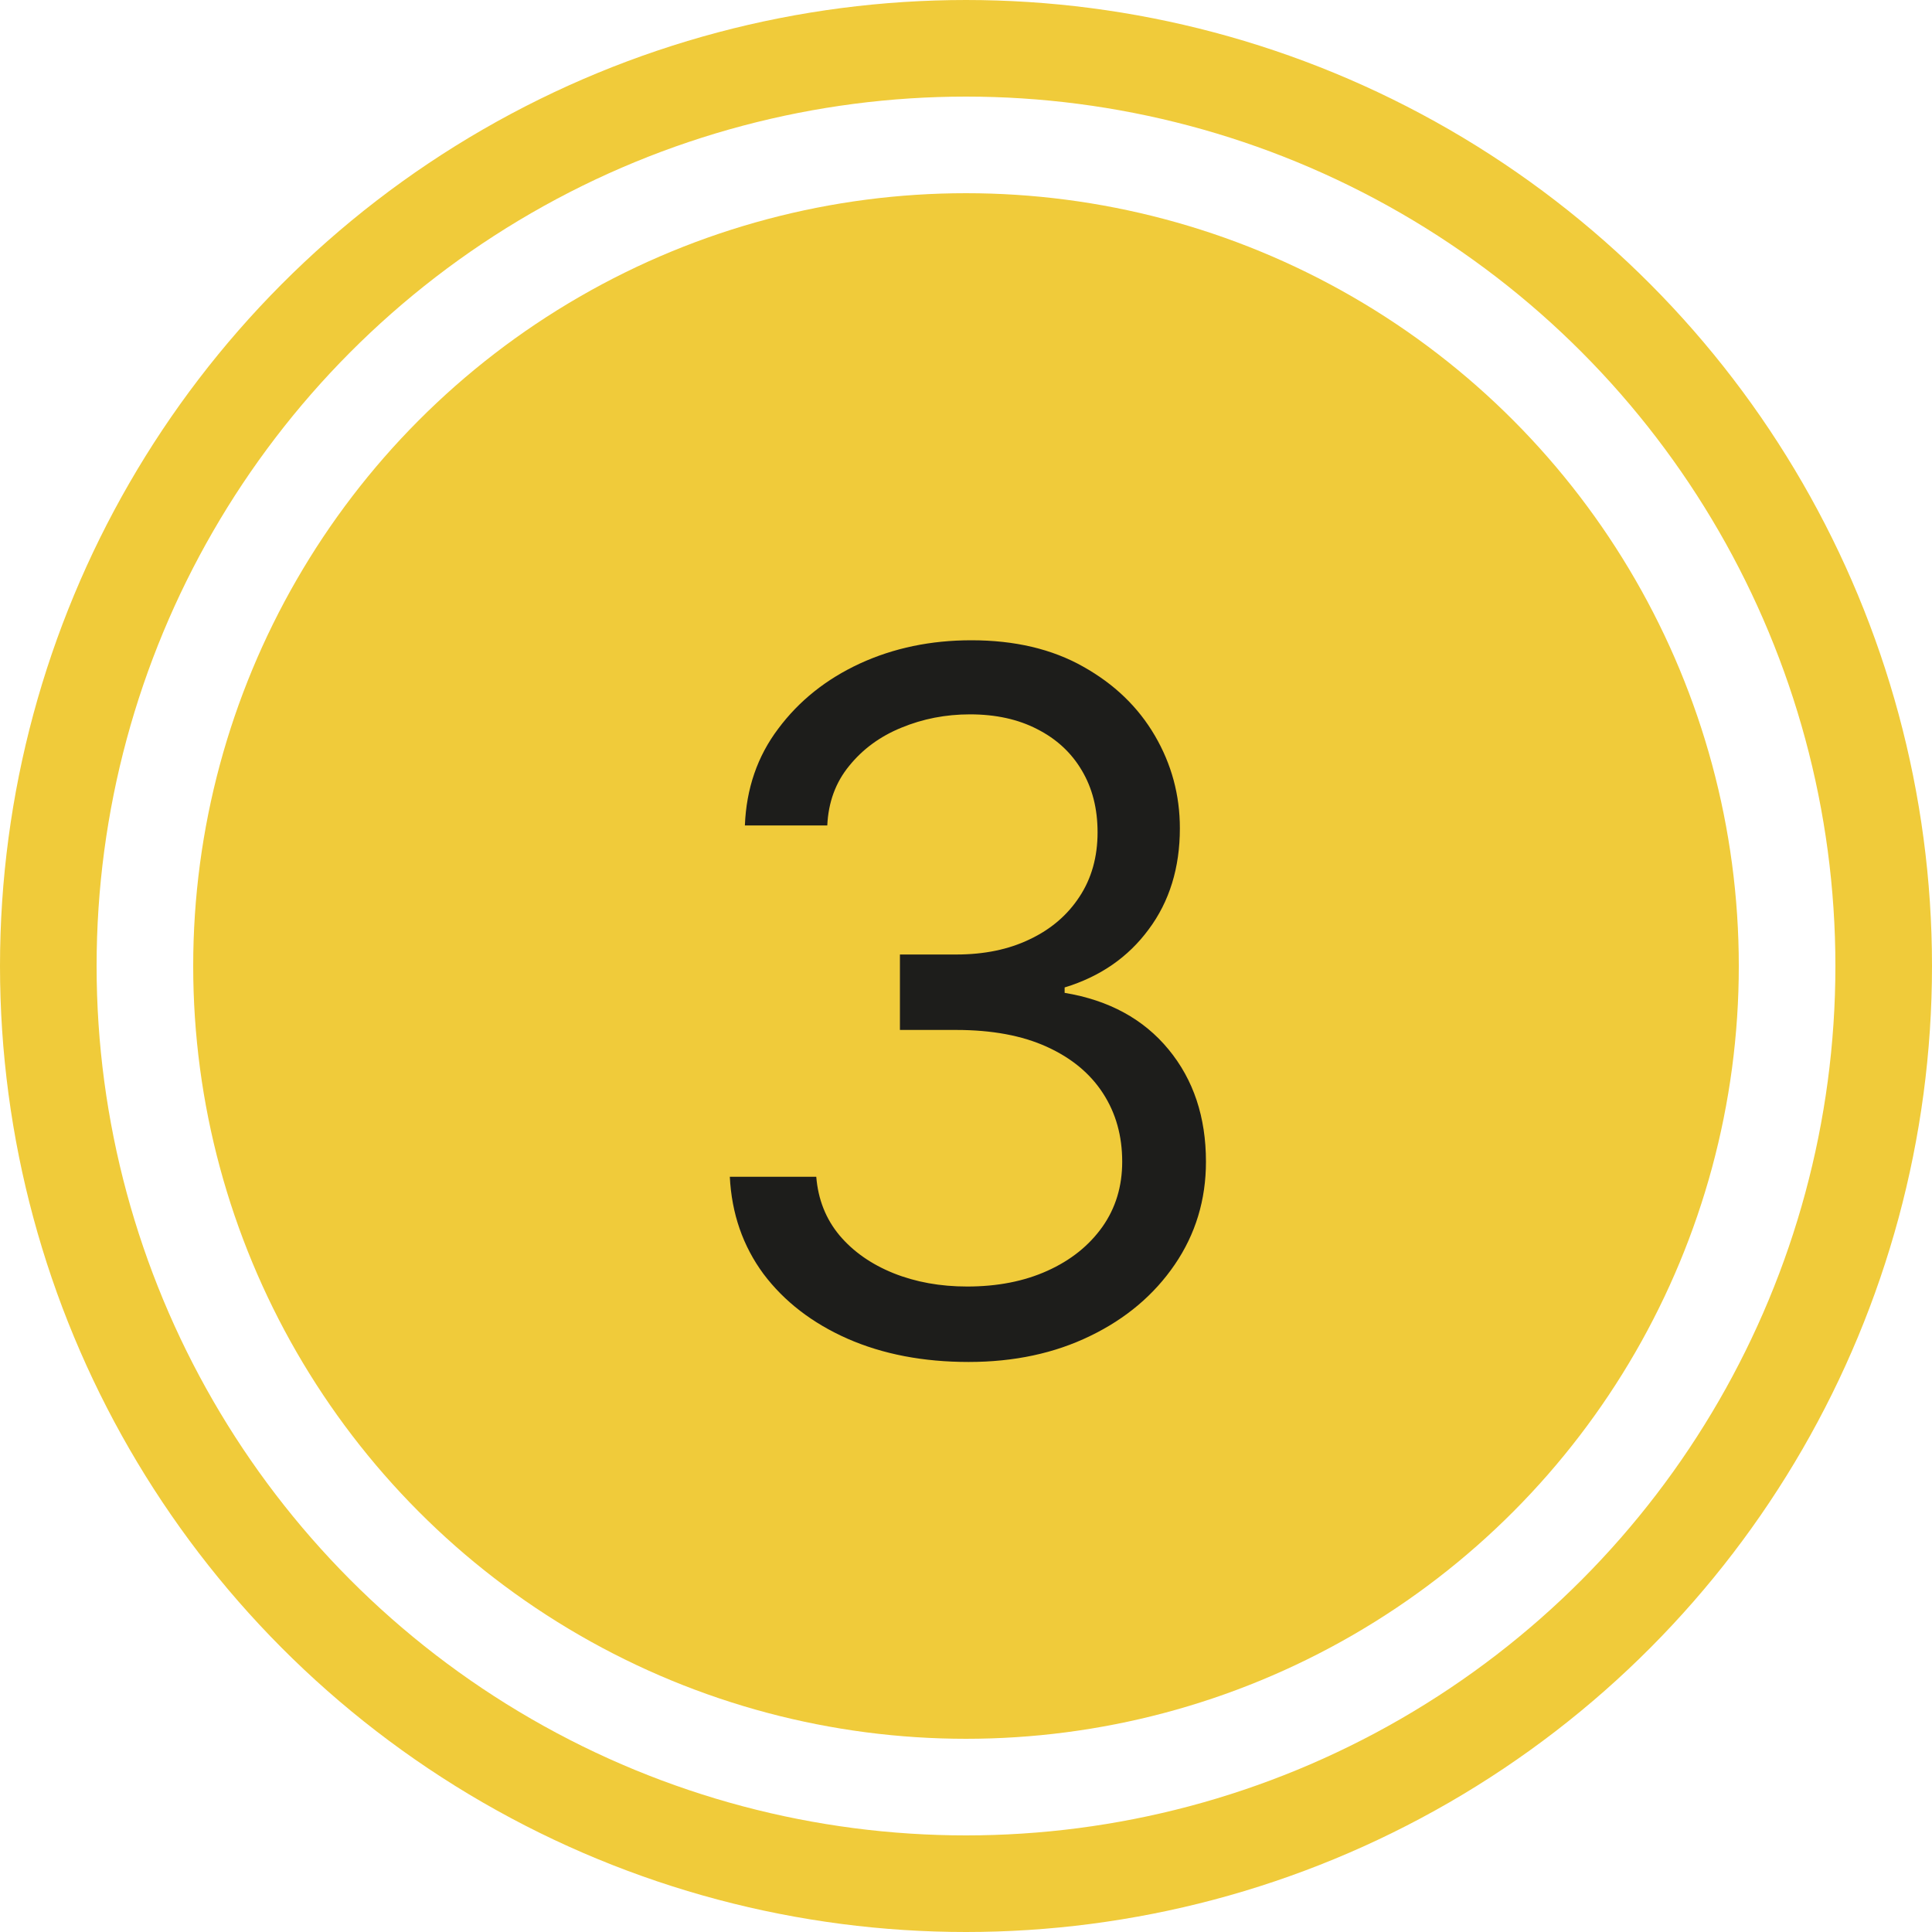
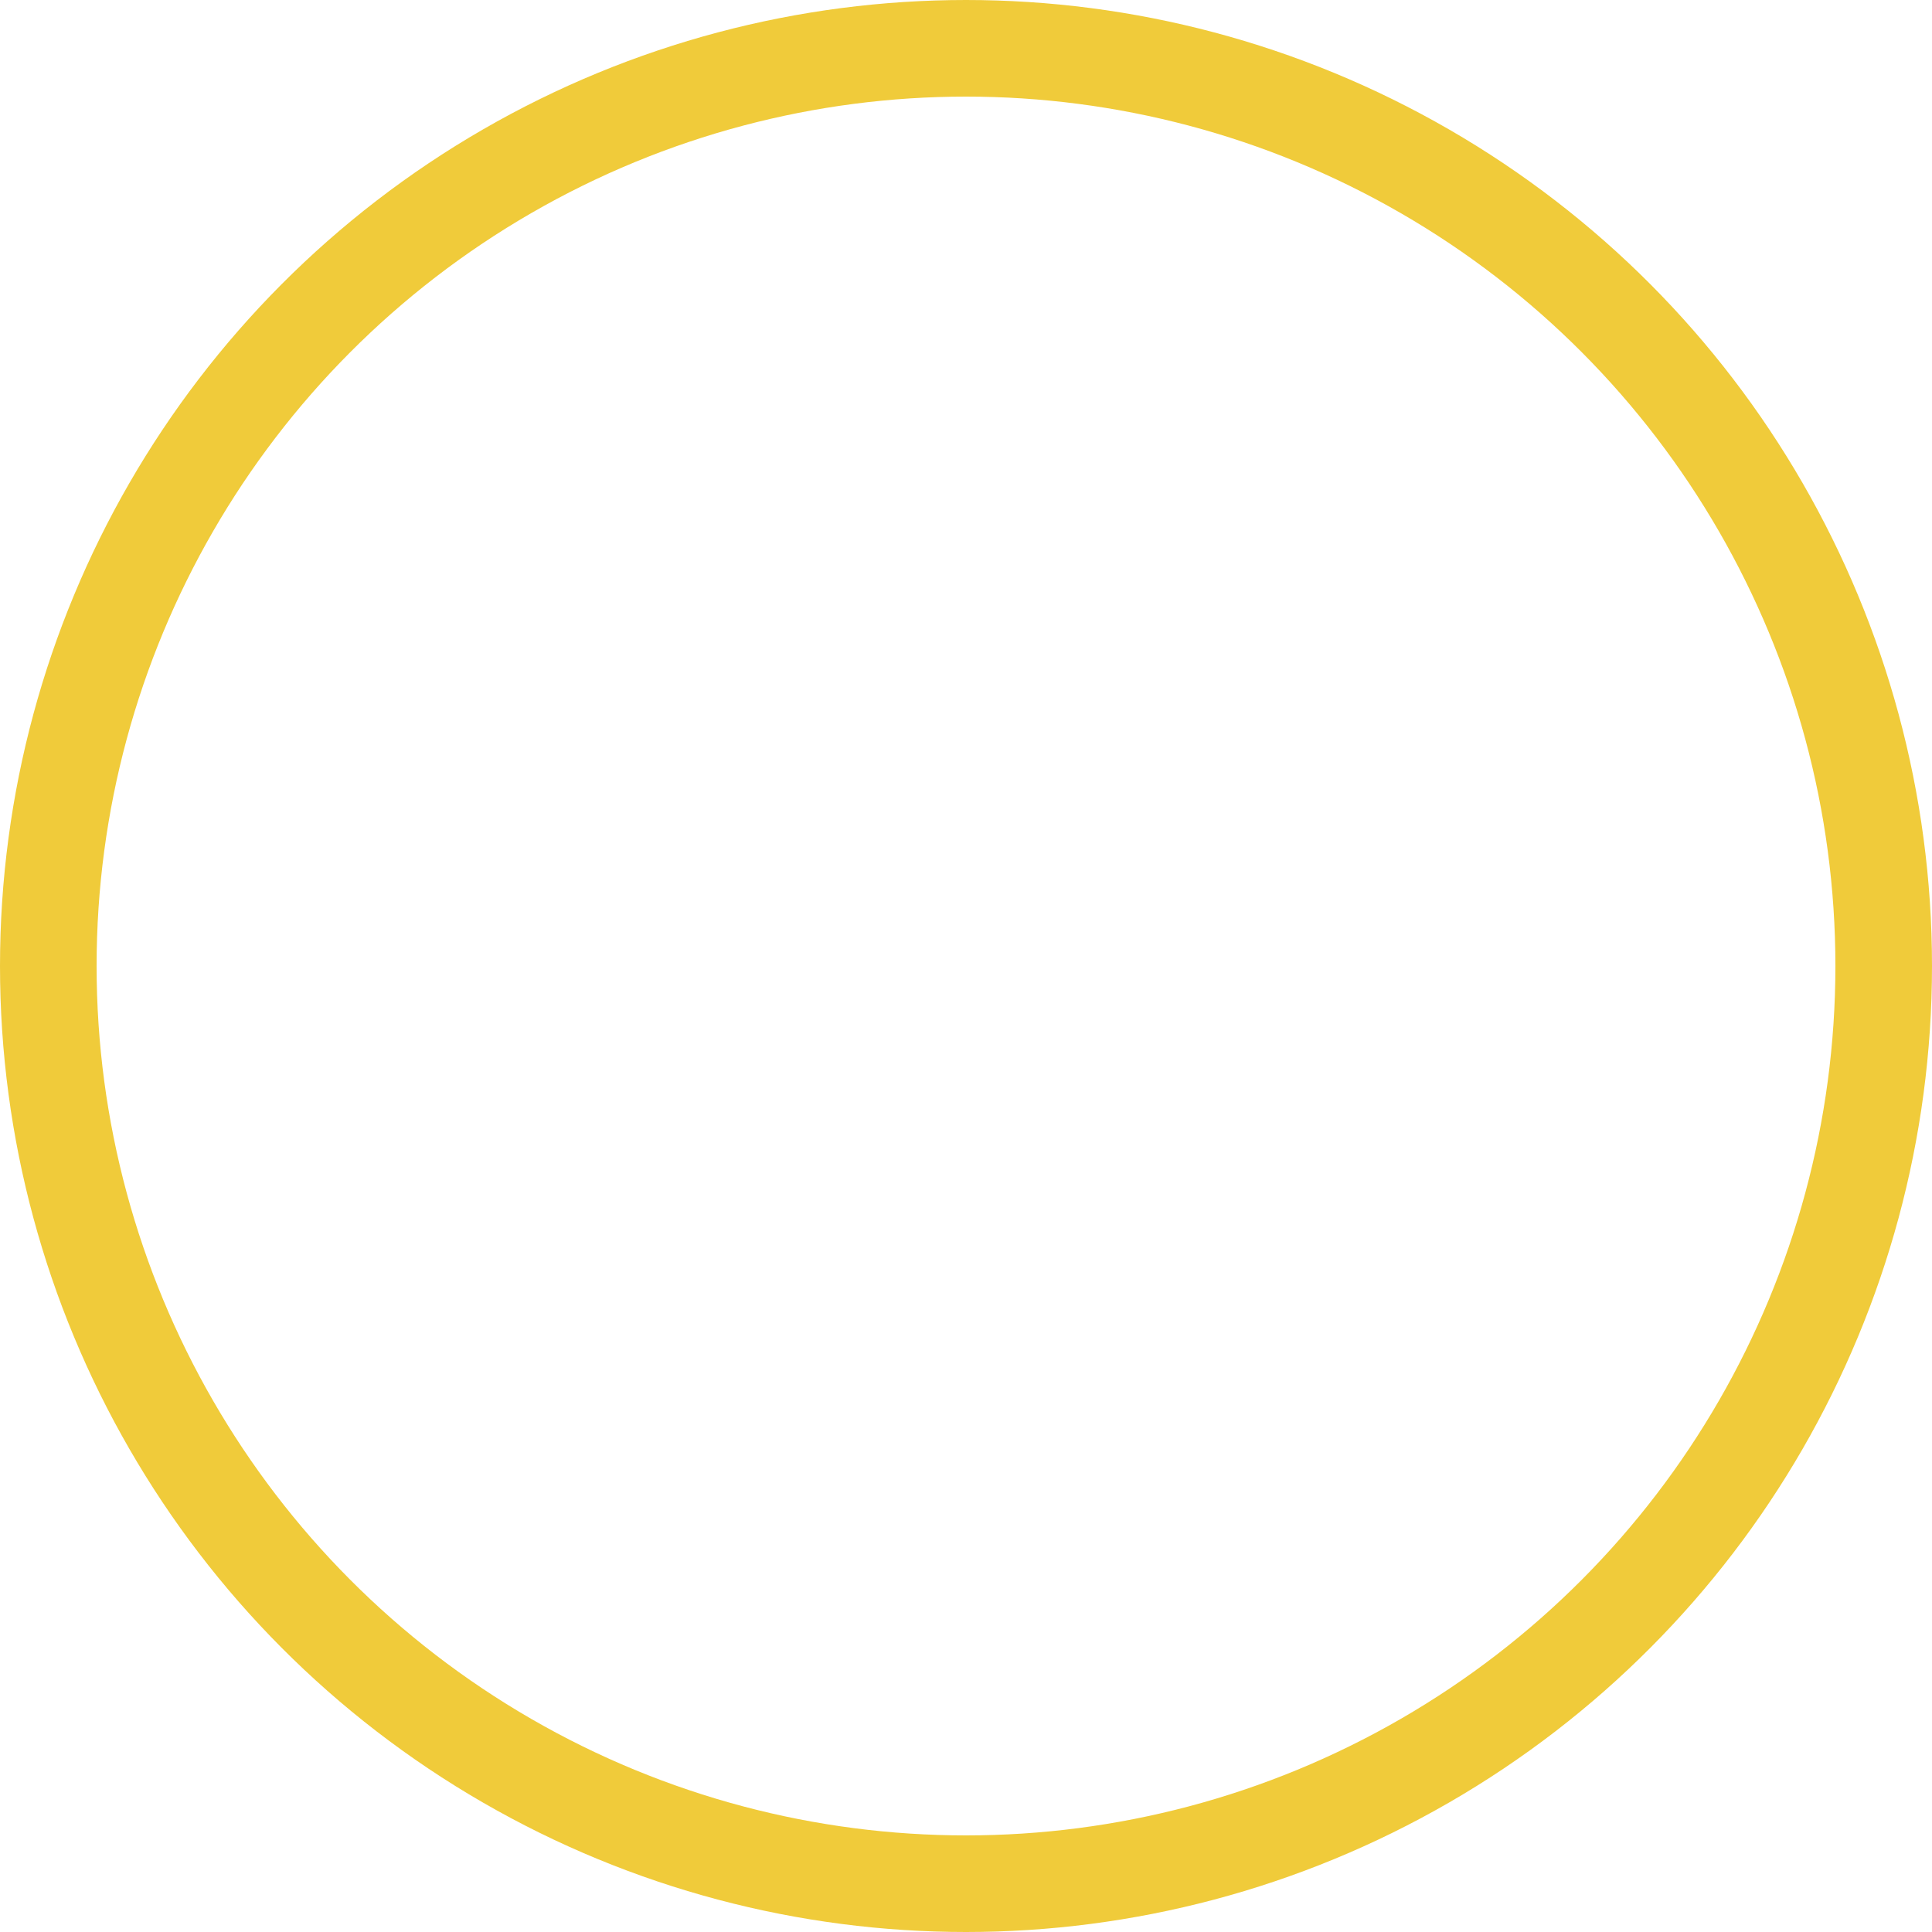
<svg xmlns="http://www.w3.org/2000/svg" width="20" height="20" viewBox="0 0 20 20" fill="none">
  <circle cx="10" cy="10" r="9.5" stroke="#F0CB3A" />
-   <circle cx="10" cy="10" r="8" fill="#F0CB3A" />
-   <path d="M10.027 14.099C9.558 14.099 9.14 14.019 8.773 13.858C8.409 13.697 8.118 13.473 7.903 13.187C7.69 12.898 7.574 12.563 7.555 12.182H8.45C8.469 12.416 8.549 12.619 8.691 12.789C8.833 12.957 9.019 13.087 9.249 13.18C9.479 13.272 9.733 13.318 10.012 13.318C10.325 13.318 10.602 13.264 10.843 13.155C11.085 13.046 11.274 12.894 11.412 12.7C11.549 12.506 11.617 12.281 11.617 12.026C11.617 11.758 11.551 11.523 11.419 11.319C11.286 11.113 11.092 10.952 10.836 10.836C10.581 10.72 10.268 10.662 9.899 10.662H9.316V9.881H9.899C10.188 9.881 10.441 9.829 10.659 9.724C10.879 9.62 11.05 9.473 11.174 9.284C11.299 9.095 11.362 8.872 11.362 8.616C11.362 8.37 11.307 8.156 11.198 7.974C11.09 7.791 10.936 7.649 10.737 7.548C10.54 7.446 10.308 7.395 10.041 7.395C9.79 7.395 9.553 7.441 9.331 7.533C9.11 7.623 8.931 7.755 8.791 7.928C8.651 8.098 8.575 8.304 8.564 8.545H7.711C7.726 8.164 7.84 7.83 8.056 7.544C8.271 7.255 8.553 7.03 8.901 6.869C9.251 6.708 9.636 6.628 10.055 6.628C10.505 6.628 10.891 6.719 11.213 6.901C11.535 7.081 11.782 7.319 11.955 7.615C12.128 7.911 12.214 8.231 12.214 8.574C12.214 8.983 12.106 9.333 11.891 9.621C11.678 9.91 11.388 10.11 11.021 10.222V10.278C11.48 10.354 11.839 10.55 12.097 10.864C12.355 11.177 12.484 11.564 12.484 12.026C12.484 12.421 12.376 12.776 12.161 13.091C11.948 13.403 11.657 13.65 11.287 13.829C10.918 14.009 10.498 14.099 10.027 14.099Z" fill="#1D1D1B" />
</svg>